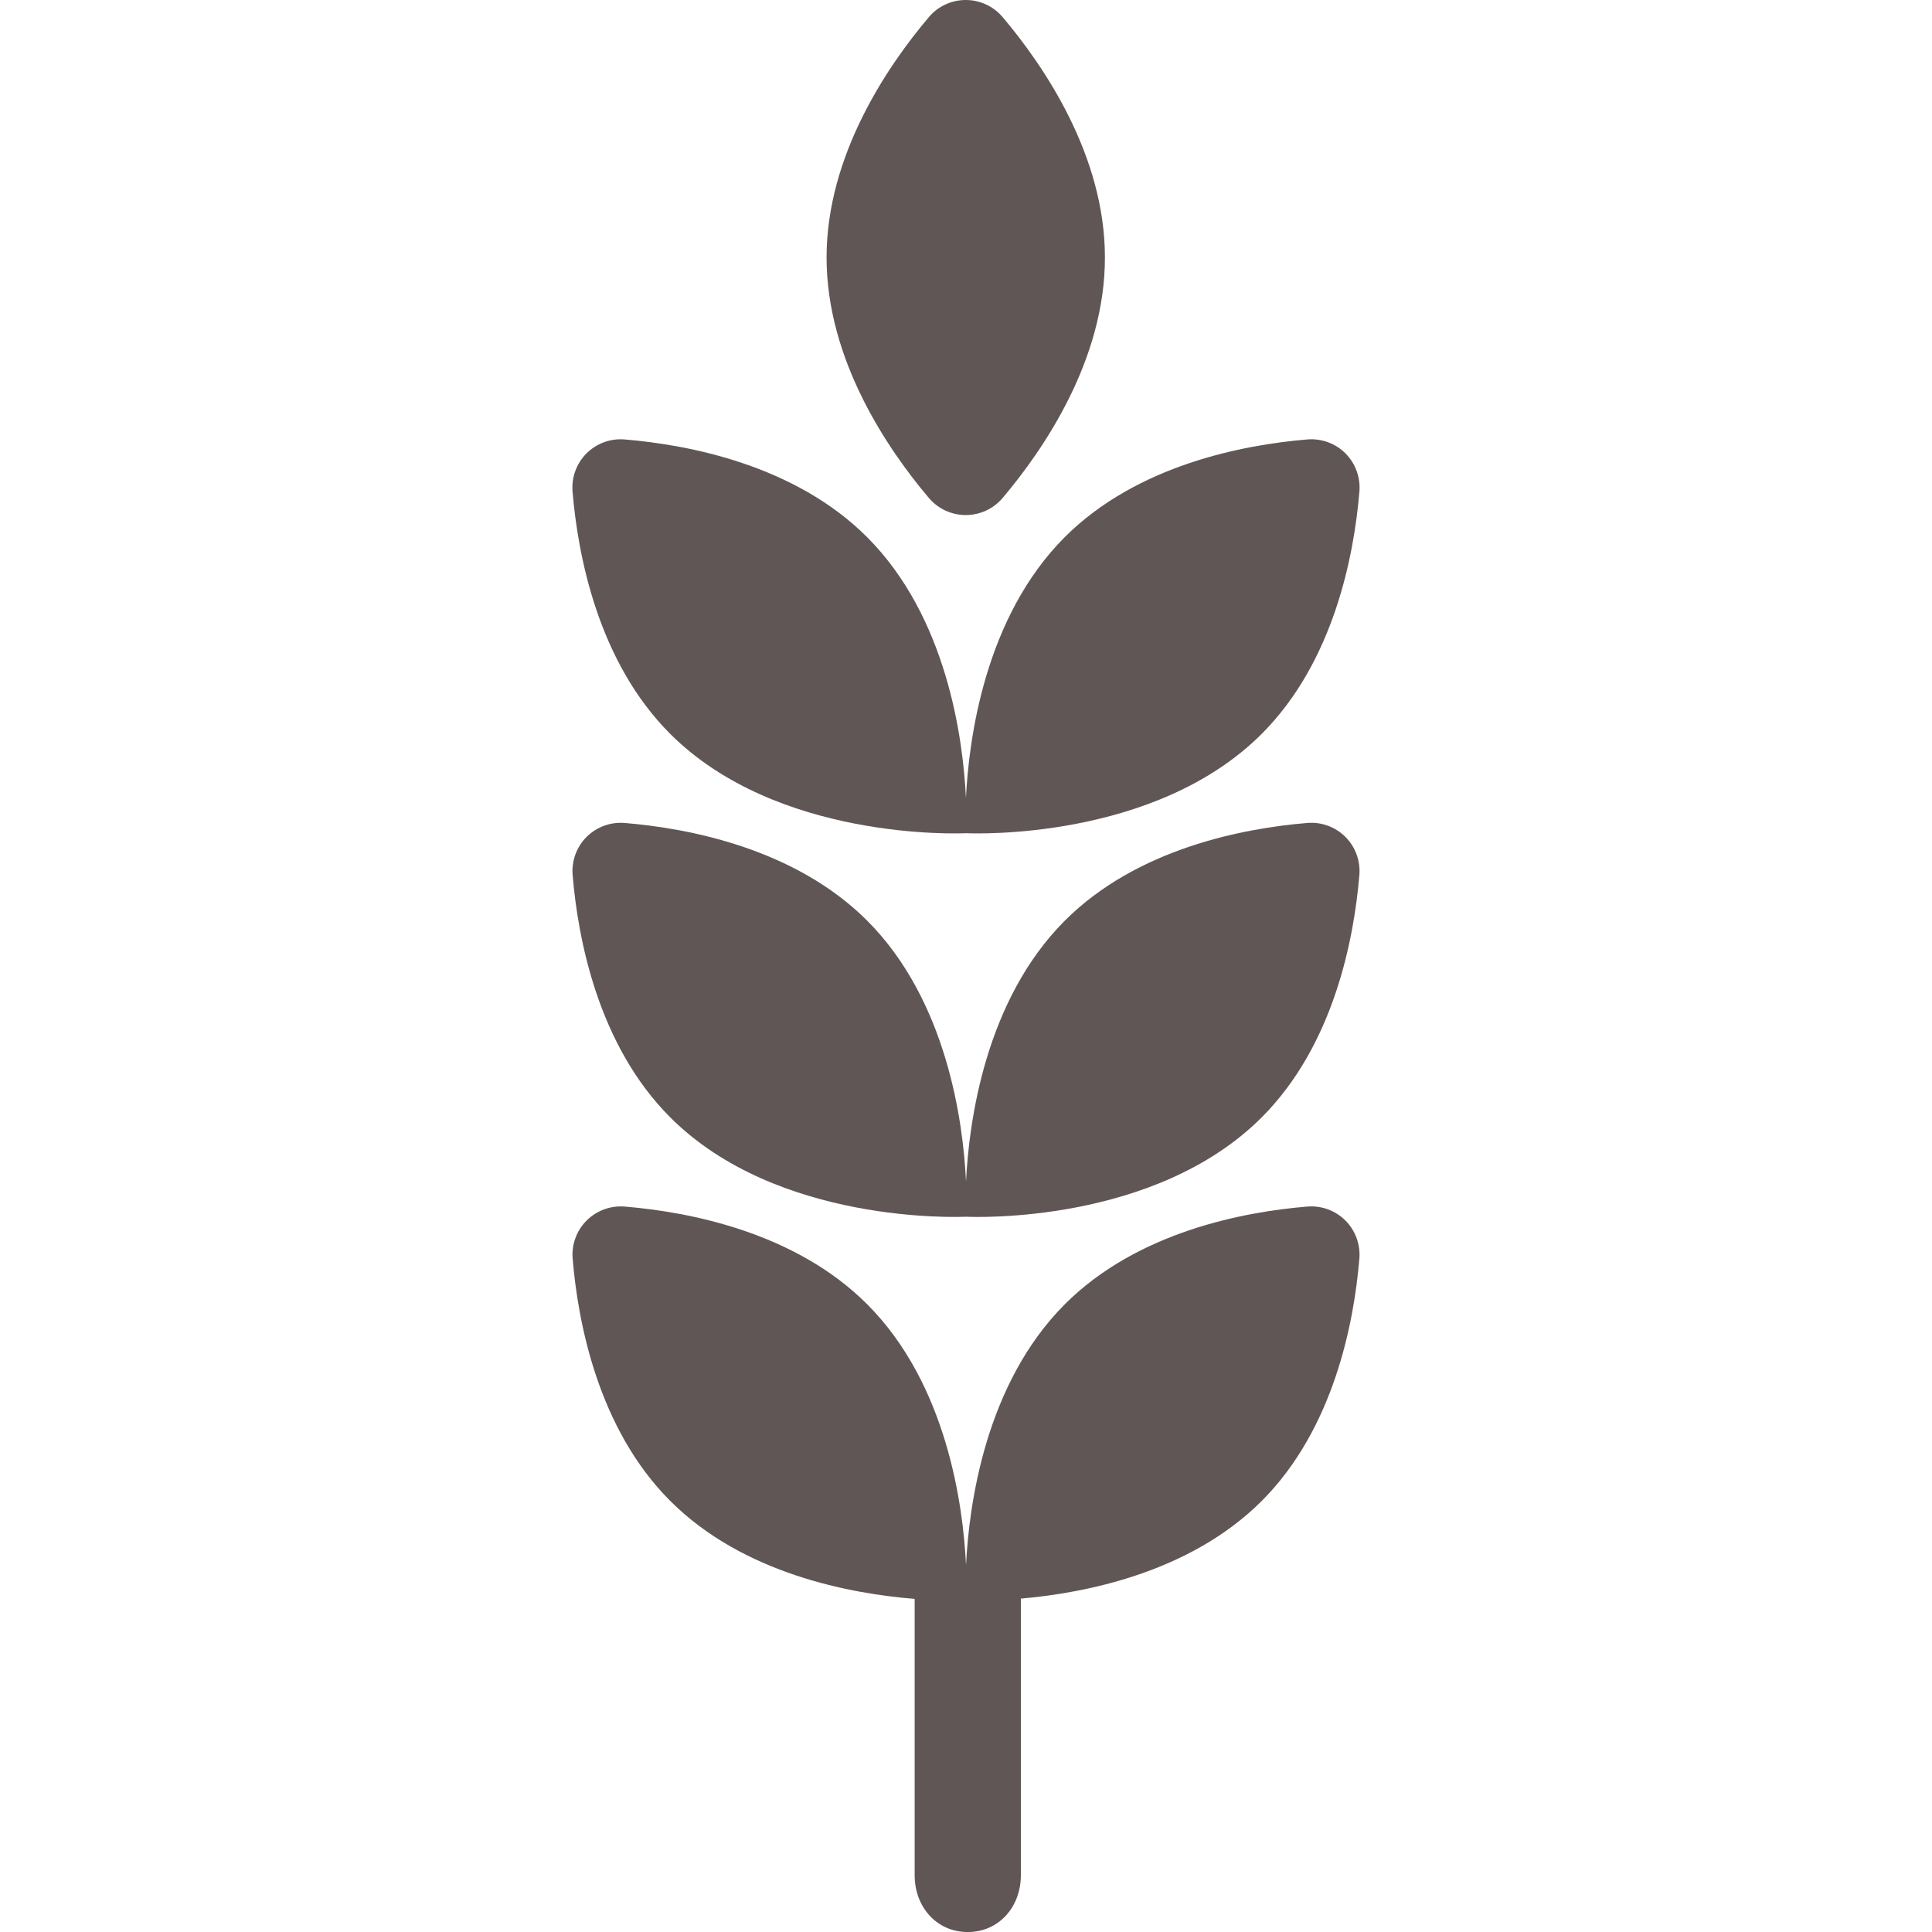
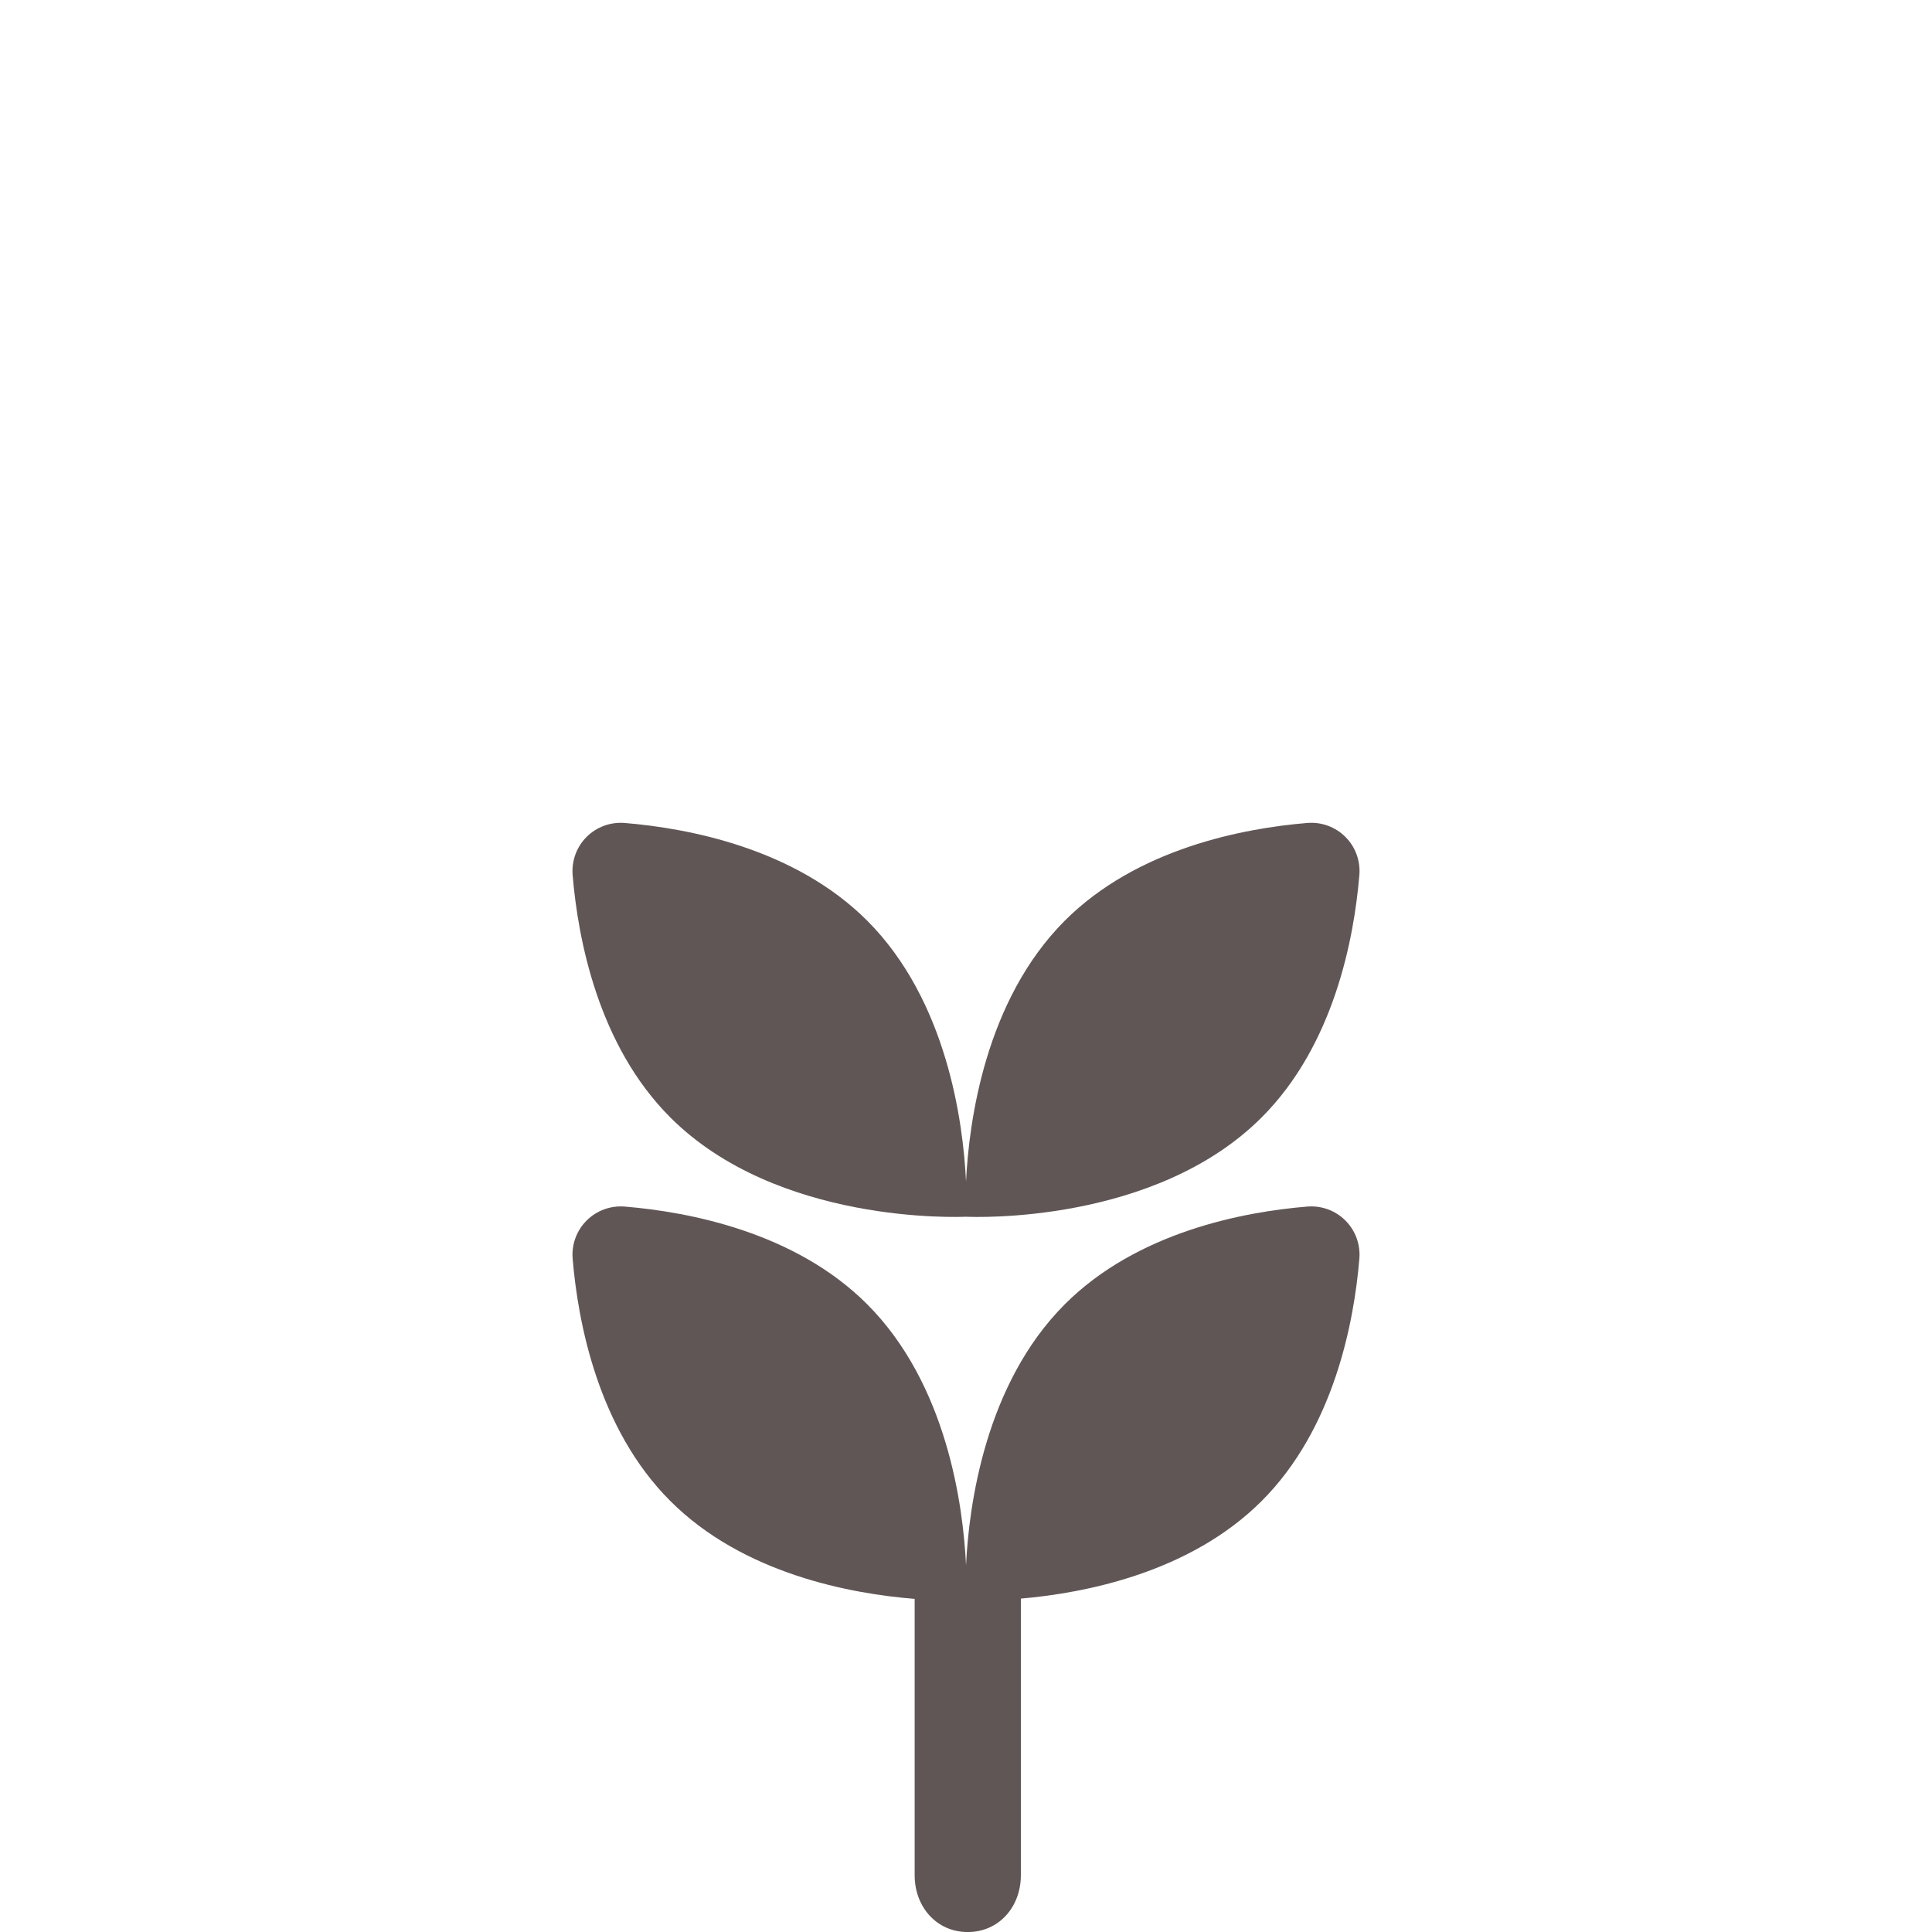
<svg xmlns="http://www.w3.org/2000/svg" id="Capa_1" x="0px" y="0px" width="46.607px" height="46.607px" viewBox="0 0 46.607 46.607" style="enable-background:new 0 0 46.607 46.607;" xml:space="preserve" data-library="supermarket_1" data-icon="wheat-grains" data-color="#615656" fill="#615656">
  <g>
    <g>
-       <path d="M22.408,12.013c0.221,0.261,0.546,0.412,0.888,0.412c0.343,0,0.668-0.149,0.89-0.411c0.994-1.175,2.469-3.333,2.469-5.802    c0-2.467-1.474-4.624-2.468-5.8C23.965,0.151,23.641,0,23.298,0c-0.342,0-0.668,0.149-0.889,0.411    c-0.995,1.175-2.468,3.333-2.469,5.801C19.941,8.68,21.413,10.838,22.408,12.013z" />
-       <path d="M23.304,20.1c0.182,0.008,4.554,0.182,7.133-2.396c1.744-1.745,2.229-4.313,2.357-5.847    c0.028-0.341-0.095-0.678-0.337-0.92c-0.242-0.242-0.579-0.365-0.921-0.336c-1.534,0.128-4.104,0.612-5.85,2.356    c-1.926,1.928-2.314,4.86-2.384,6.293c-0.069-1.433-0.458-4.365-2.385-6.293c-1.746-1.745-4.314-2.229-5.849-2.356    c-0.341-0.029-0.678,0.095-0.92,0.337c-0.242,0.243-0.364,0.579-0.336,0.92c0.128,1.534,0.612,4.102,2.356,5.846    C18.75,20.282,23.121,20.108,23.304,20.1z" />
      <path d="M25.688,22.209c-1.926,1.928-2.314,4.859-2.384,6.293c-0.069-1.434-0.458-4.365-2.385-6.293    c-1.746-1.745-4.314-2.229-5.849-2.356c-0.341-0.028-0.678,0.095-0.92,0.337c-0.242,0.242-0.364,0.579-0.336,0.92    c0.128,1.534,0.612,4.103,2.356,5.846c2.579,2.579,6.949,2.404,7.133,2.396c0.182,0.009,4.554,0.184,7.133-2.396    c1.745-1.745,2.229-4.313,2.357-5.848c0.028-0.341-0.095-0.678-0.337-0.919c-0.242-0.242-0.579-0.365-0.921-0.336    C30.002,19.98,27.434,20.464,25.688,22.209z" />
      <path d="M25.688,31.463c-1.926,1.928-2.314,4.858-2.384,6.293c-0.069-1.435-0.458-4.365-2.385-6.293    c-1.745-1.746-4.313-2.229-5.847-2.356c-0.342-0.028-0.678,0.095-0.92,0.336c-0.242,0.241-0.366,0.579-0.338,0.919    c0.128,1.533,0.611,4.104,2.356,5.847c1.764,1.765,4.368,2.24,5.895,2.362v6.668c0,0.756,0.524,1.369,1.281,1.369    c0.756,0,1.281-0.613,1.281-1.369v-6.675c1.537-0.132,4.076-0.622,5.809-2.354c1.744-1.744,2.229-4.312,2.357-5.847    c0.028-0.341-0.095-0.679-0.337-0.92c-0.242-0.242-0.579-0.365-0.921-0.336C30.002,29.233,27.434,29.717,25.688,31.463z" />
    </g>
  </g>
  <g>
</g>
  <g>
</g>
  <g>
</g>
  <g>
</g>
  <g>
</g>
  <g>
</g>
  <g>
</g>
  <g>
</g>
  <g>
</g>
  <g>
</g>
  <g>
</g>
  <g>
</g>
  <g>
</g>
  <g>
</g>
  <g>
</g>
</svg>